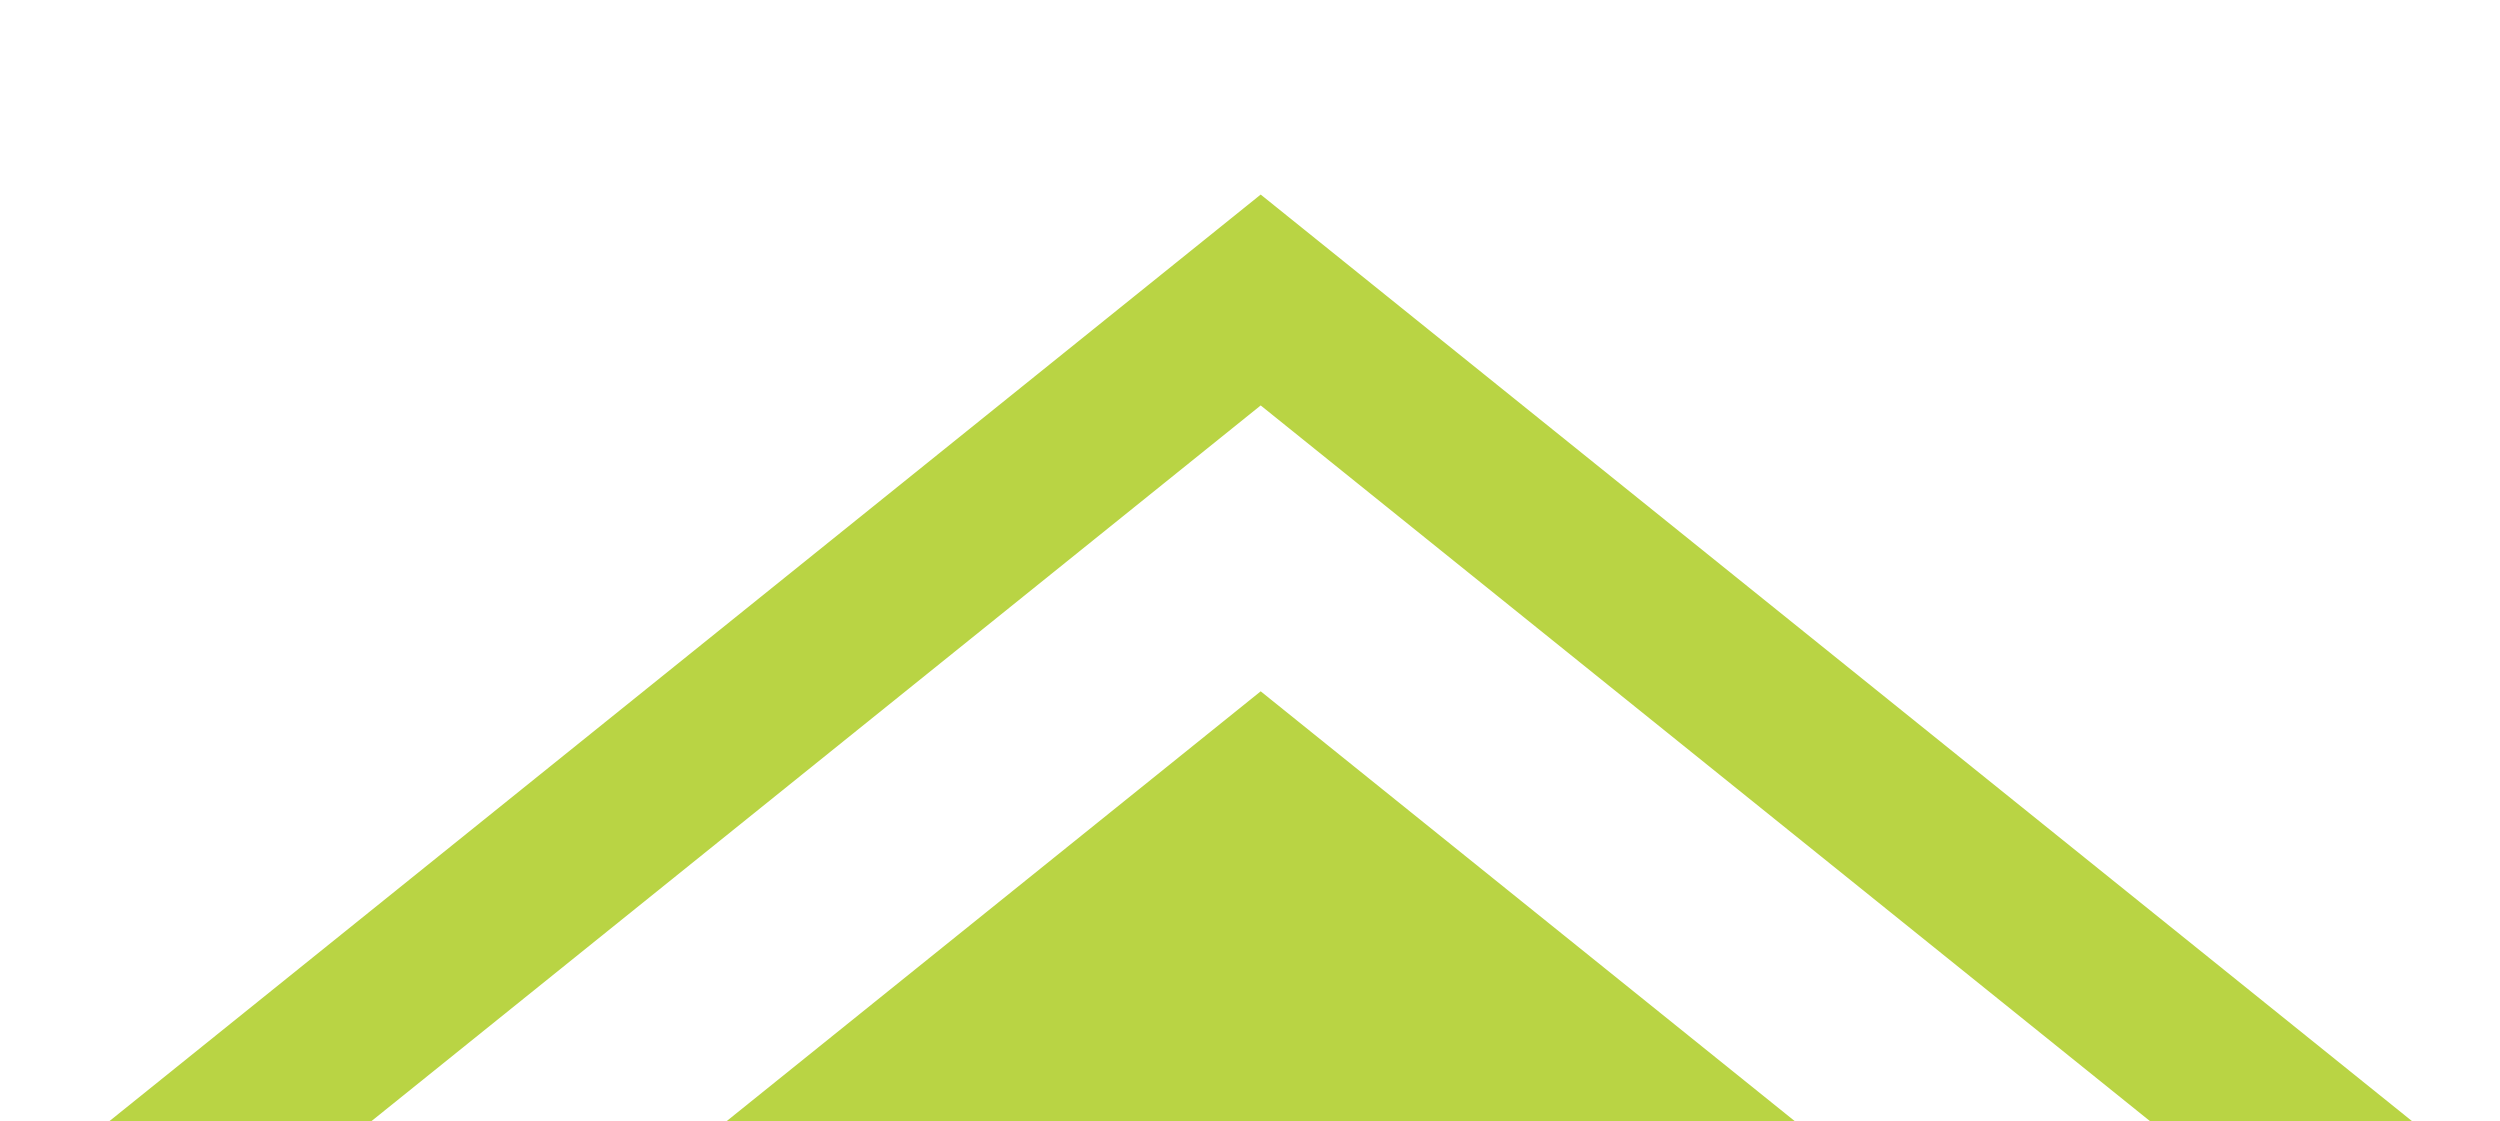
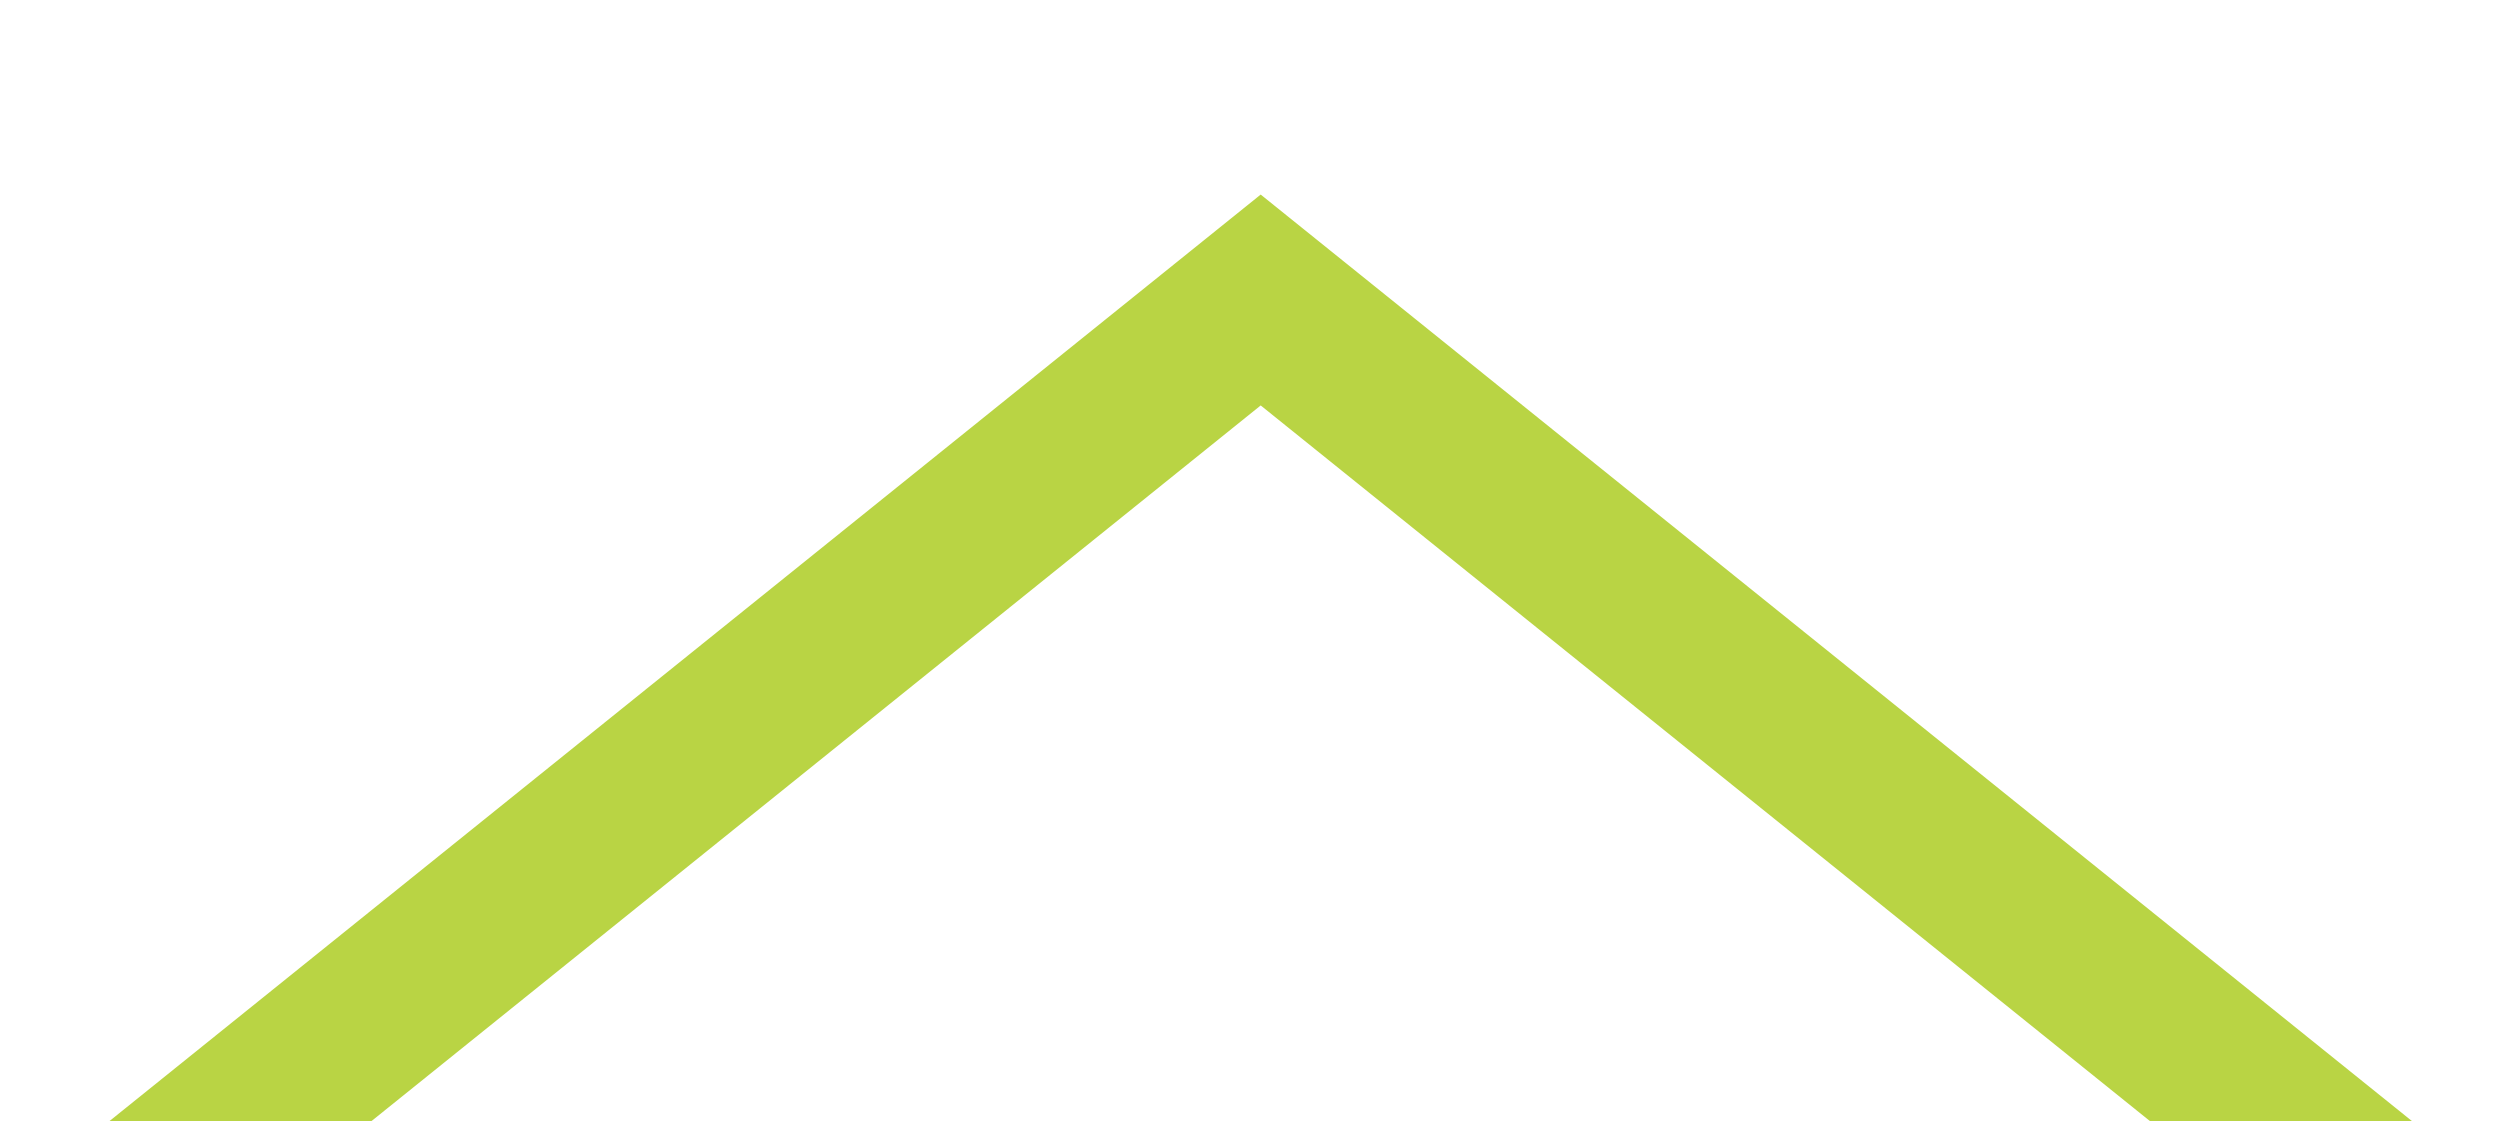
<svg xmlns="http://www.w3.org/2000/svg" width="350" height="157" viewBox="0 0 350 157" fill="none">
  <g clip-path="url(#clip0_456_4048)">
    <g style="mix-blend-mode:lighten">
-       <path d="M3 272.262L176.497 132.631L350 272.262" stroke="#B9D444" stroke-width="55.852" />
      <path d="M3 181.631L176.497 42L350 181.631" stroke="#B9D444" stroke-width="23" />
    </g>
  </g>
  <defs>
    <clipPath id="clip0_456_4048">
      <rect width="350" height="157" fill="white" />
    </clipPath>
  </defs>
</svg>